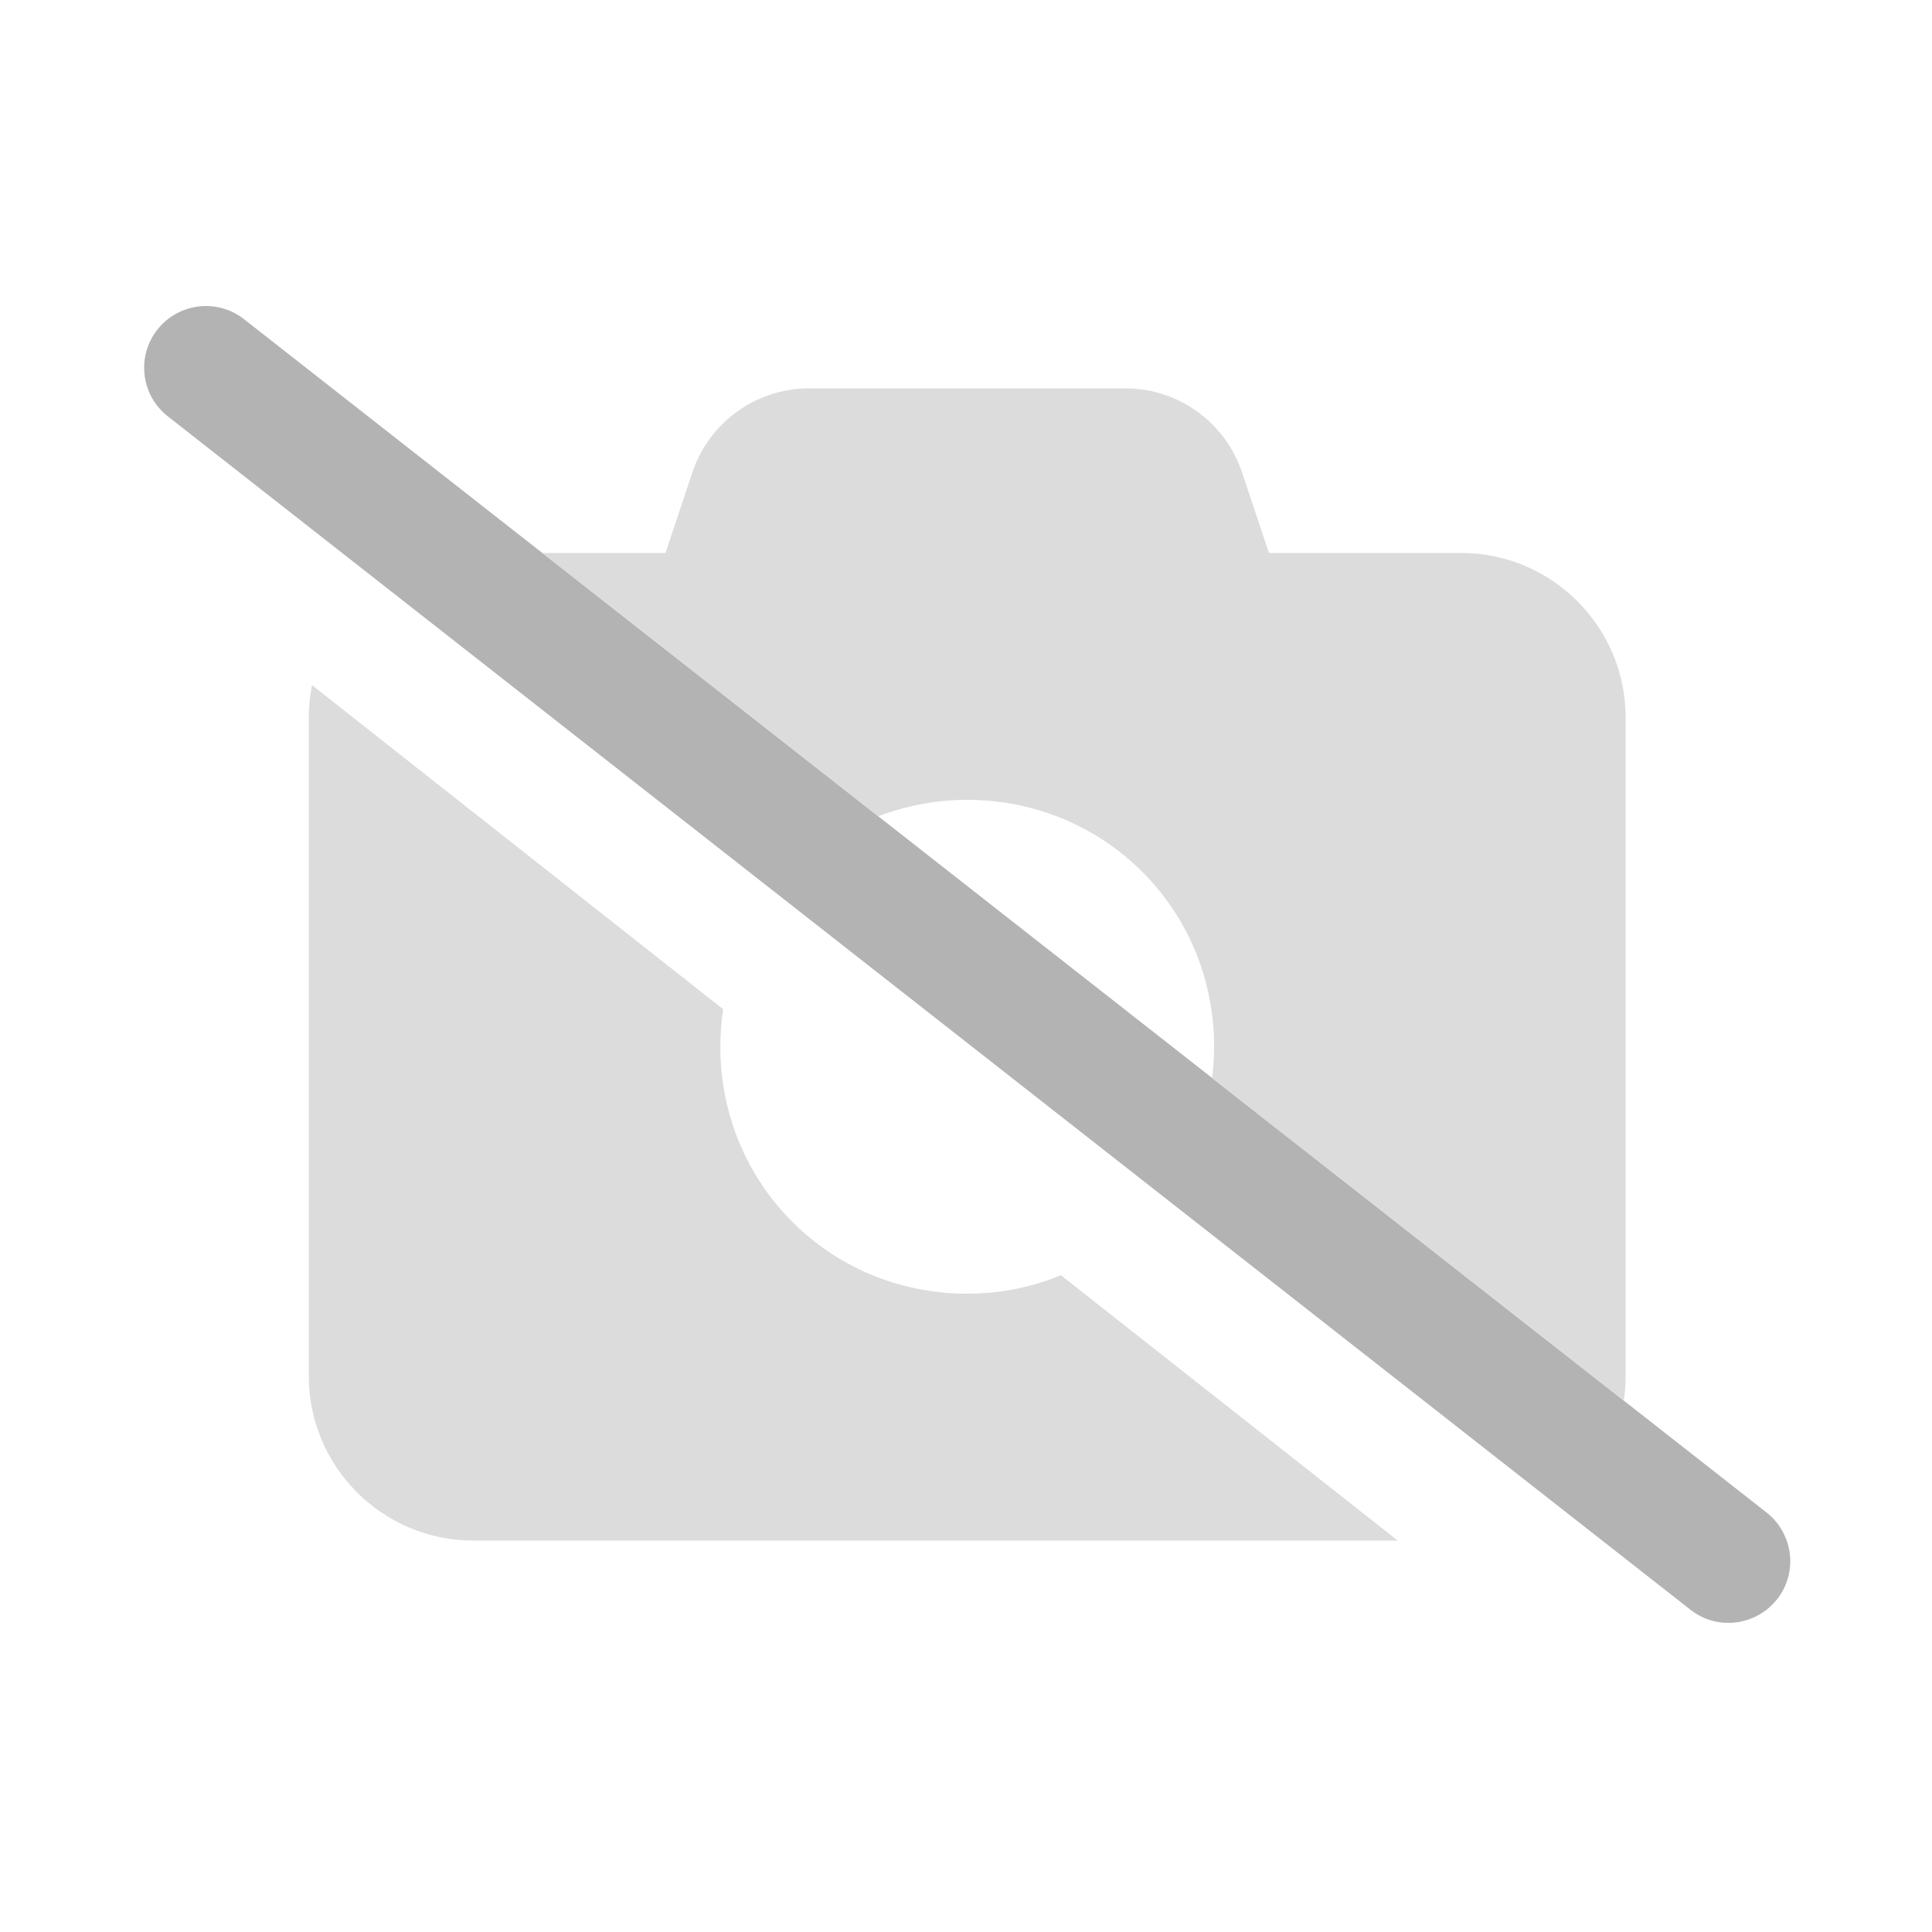
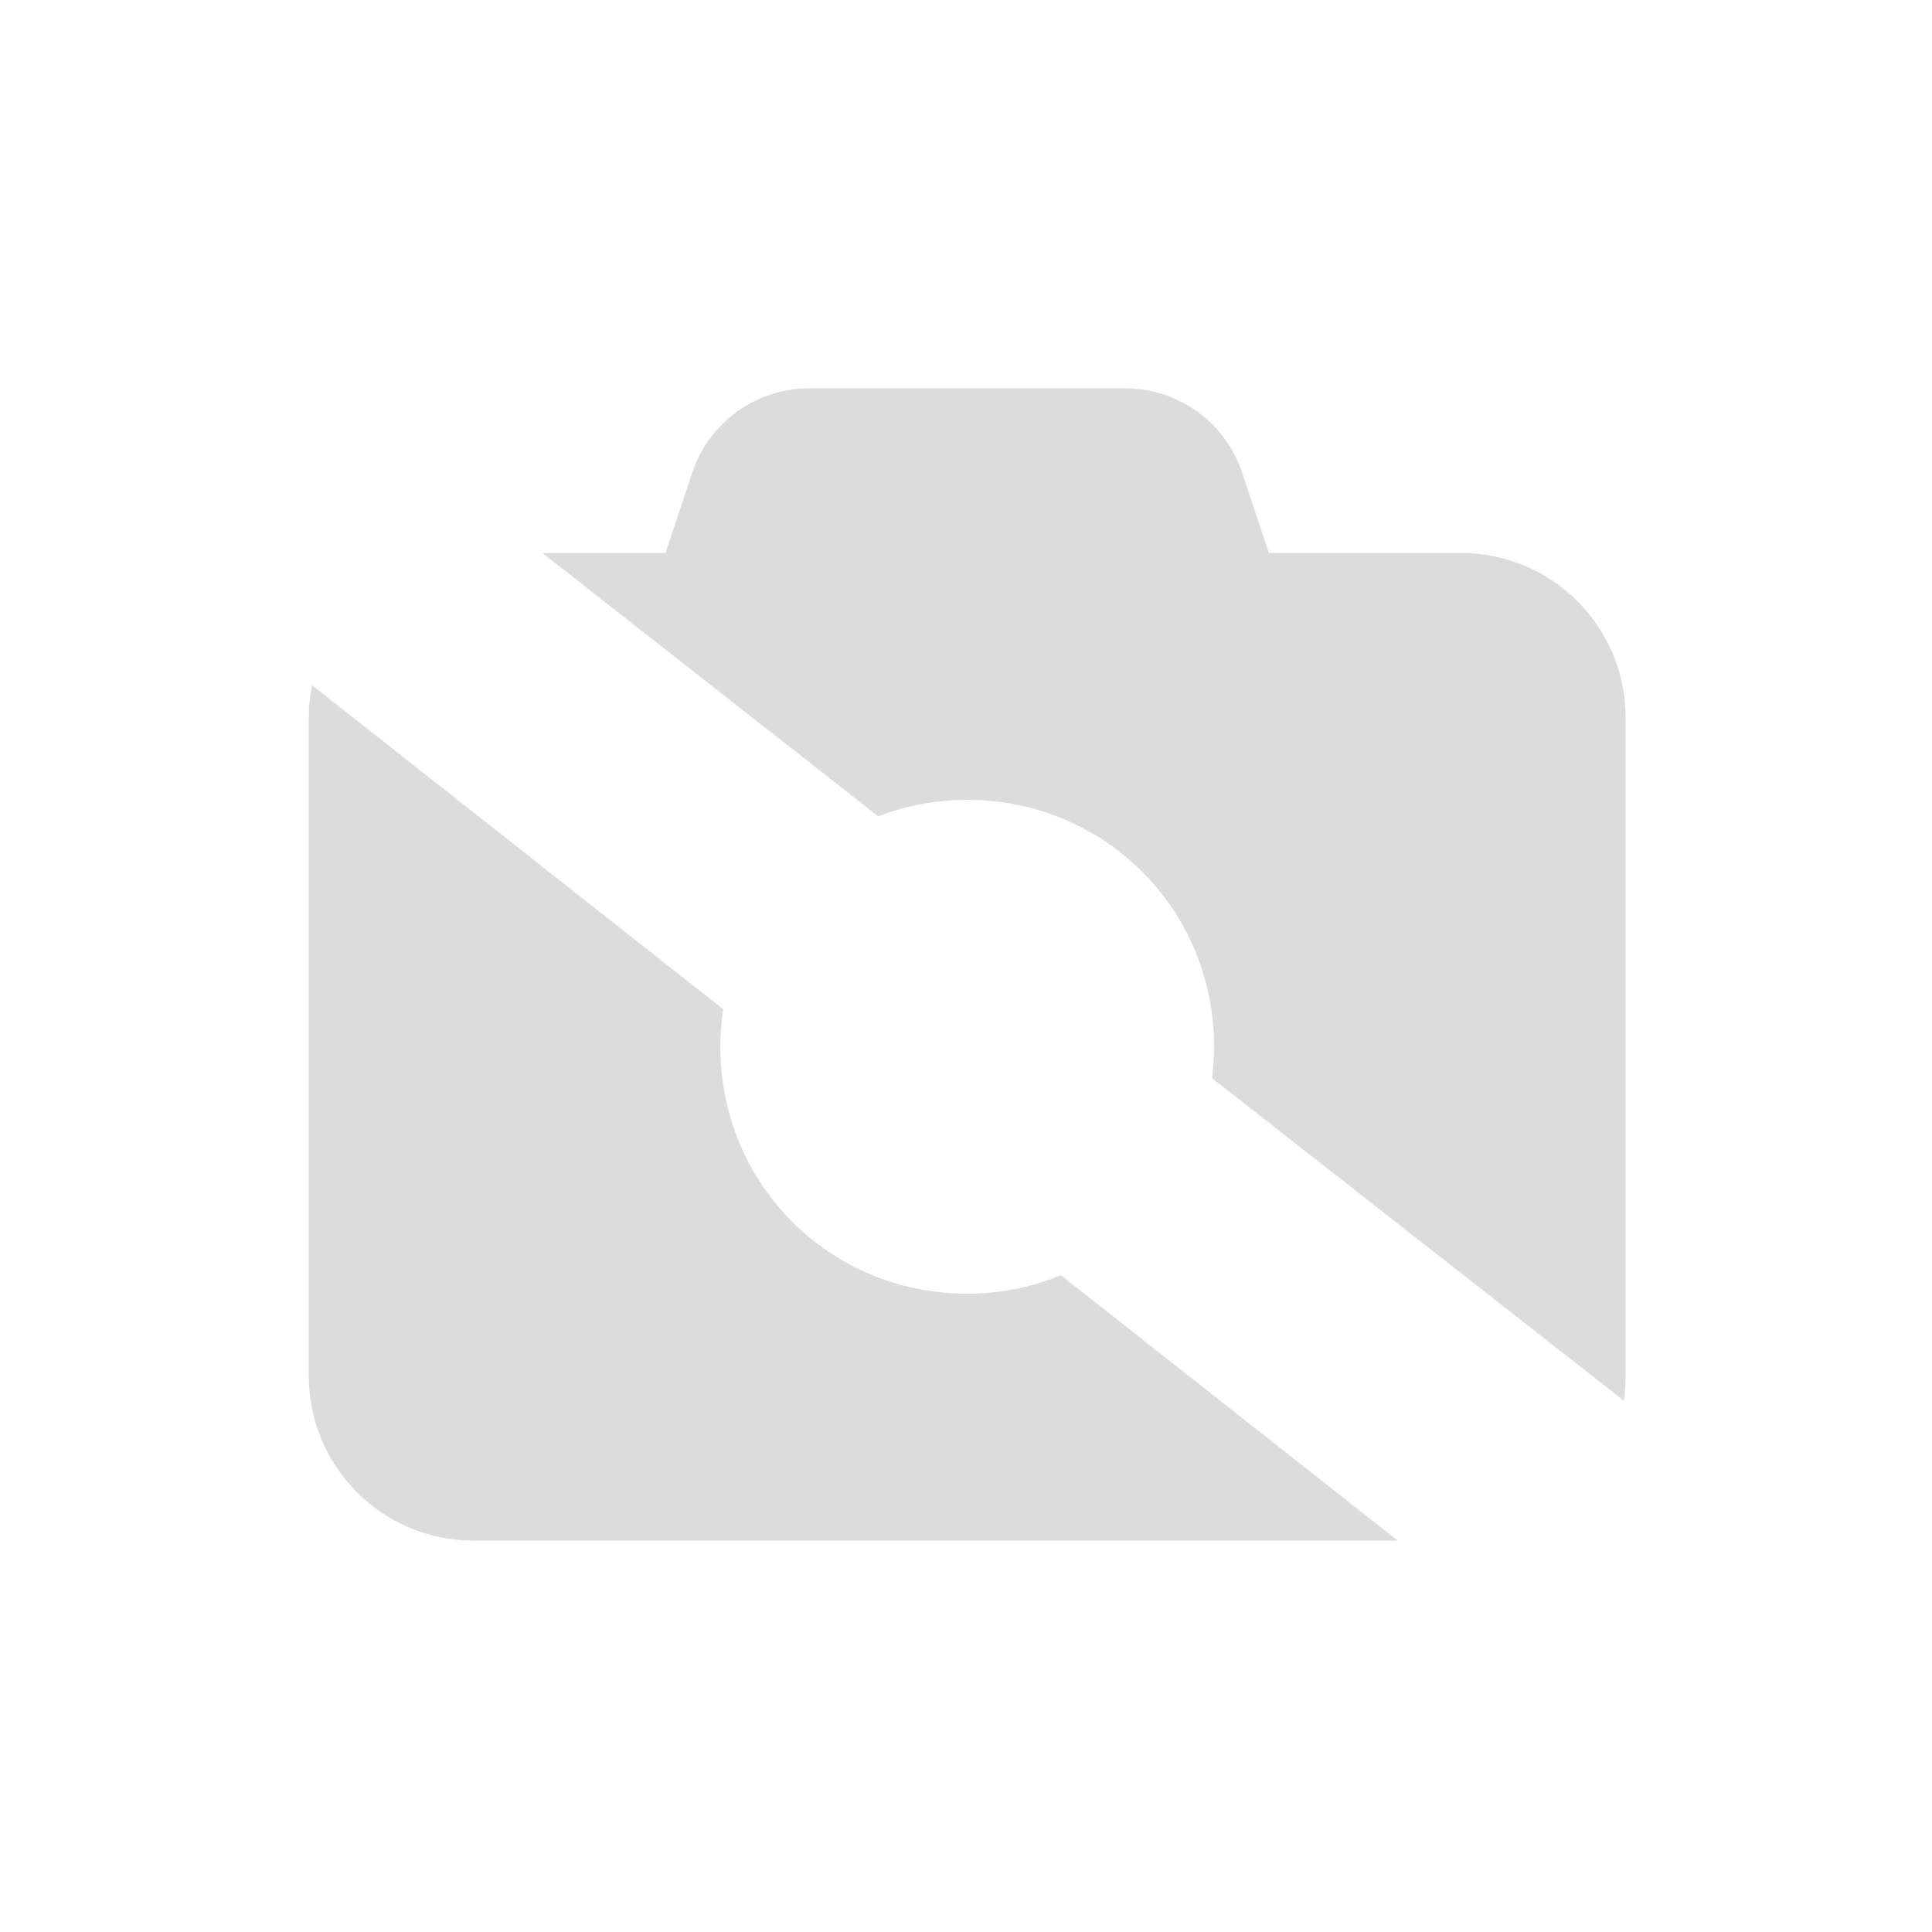
<svg xmlns="http://www.w3.org/2000/svg" width="500" height="500" id="Ebene_1" viewBox="0 0 500 500">
  <rect width="500" height="500" fill="#fff" />
-   <path d="M40.72,85.32c5.44-6.94,15.48-8.16,22.43-2.72L457.19,391.44c6.92,5.46,8.19,15.51,2.73,22.43-5.46,6.92-15.51,8.19-22.43,2.73L43.43,107.75c-6.94-5.44-8.16-15.48-2.72-22.43h0Z" fill="#b3b3b3" />
  <path d="M313.68,279.02c.33-2.66,.53-5.39,.53-8.12,0-35.88-28.62-63.9-63.9-63.9-8.12,0-15.84,1.53-23.03,4.26l-86.93-68.16h31.88l6.92-20.75c4.33-13.05,16.51-21.85,30.29-21.85h81.74c13.78,0,25.96,8.8,30.29,21.85l6.92,20.75h49.72c23.5,0,42.6,19.1,42.6,42.6v170.4c0,2.2-.13,4.33-.47,6.39l-106.57-83.47Zm-63.37,55.78c8.59,0,16.77-1.66,24.23-4.79l87.2,68.69H122.51c-23.53,0-42.6-19.1-42.6-42.6V185.7c0-2.86,.29-5.66,.83-8.39l106.41,83.87c-.47,3.13-.73,6.39-.73,9.72,0,35.28,28.02,63.9,63.9,63.9Z" fill="#dcdcdc" isolation="isolate" />
</svg>